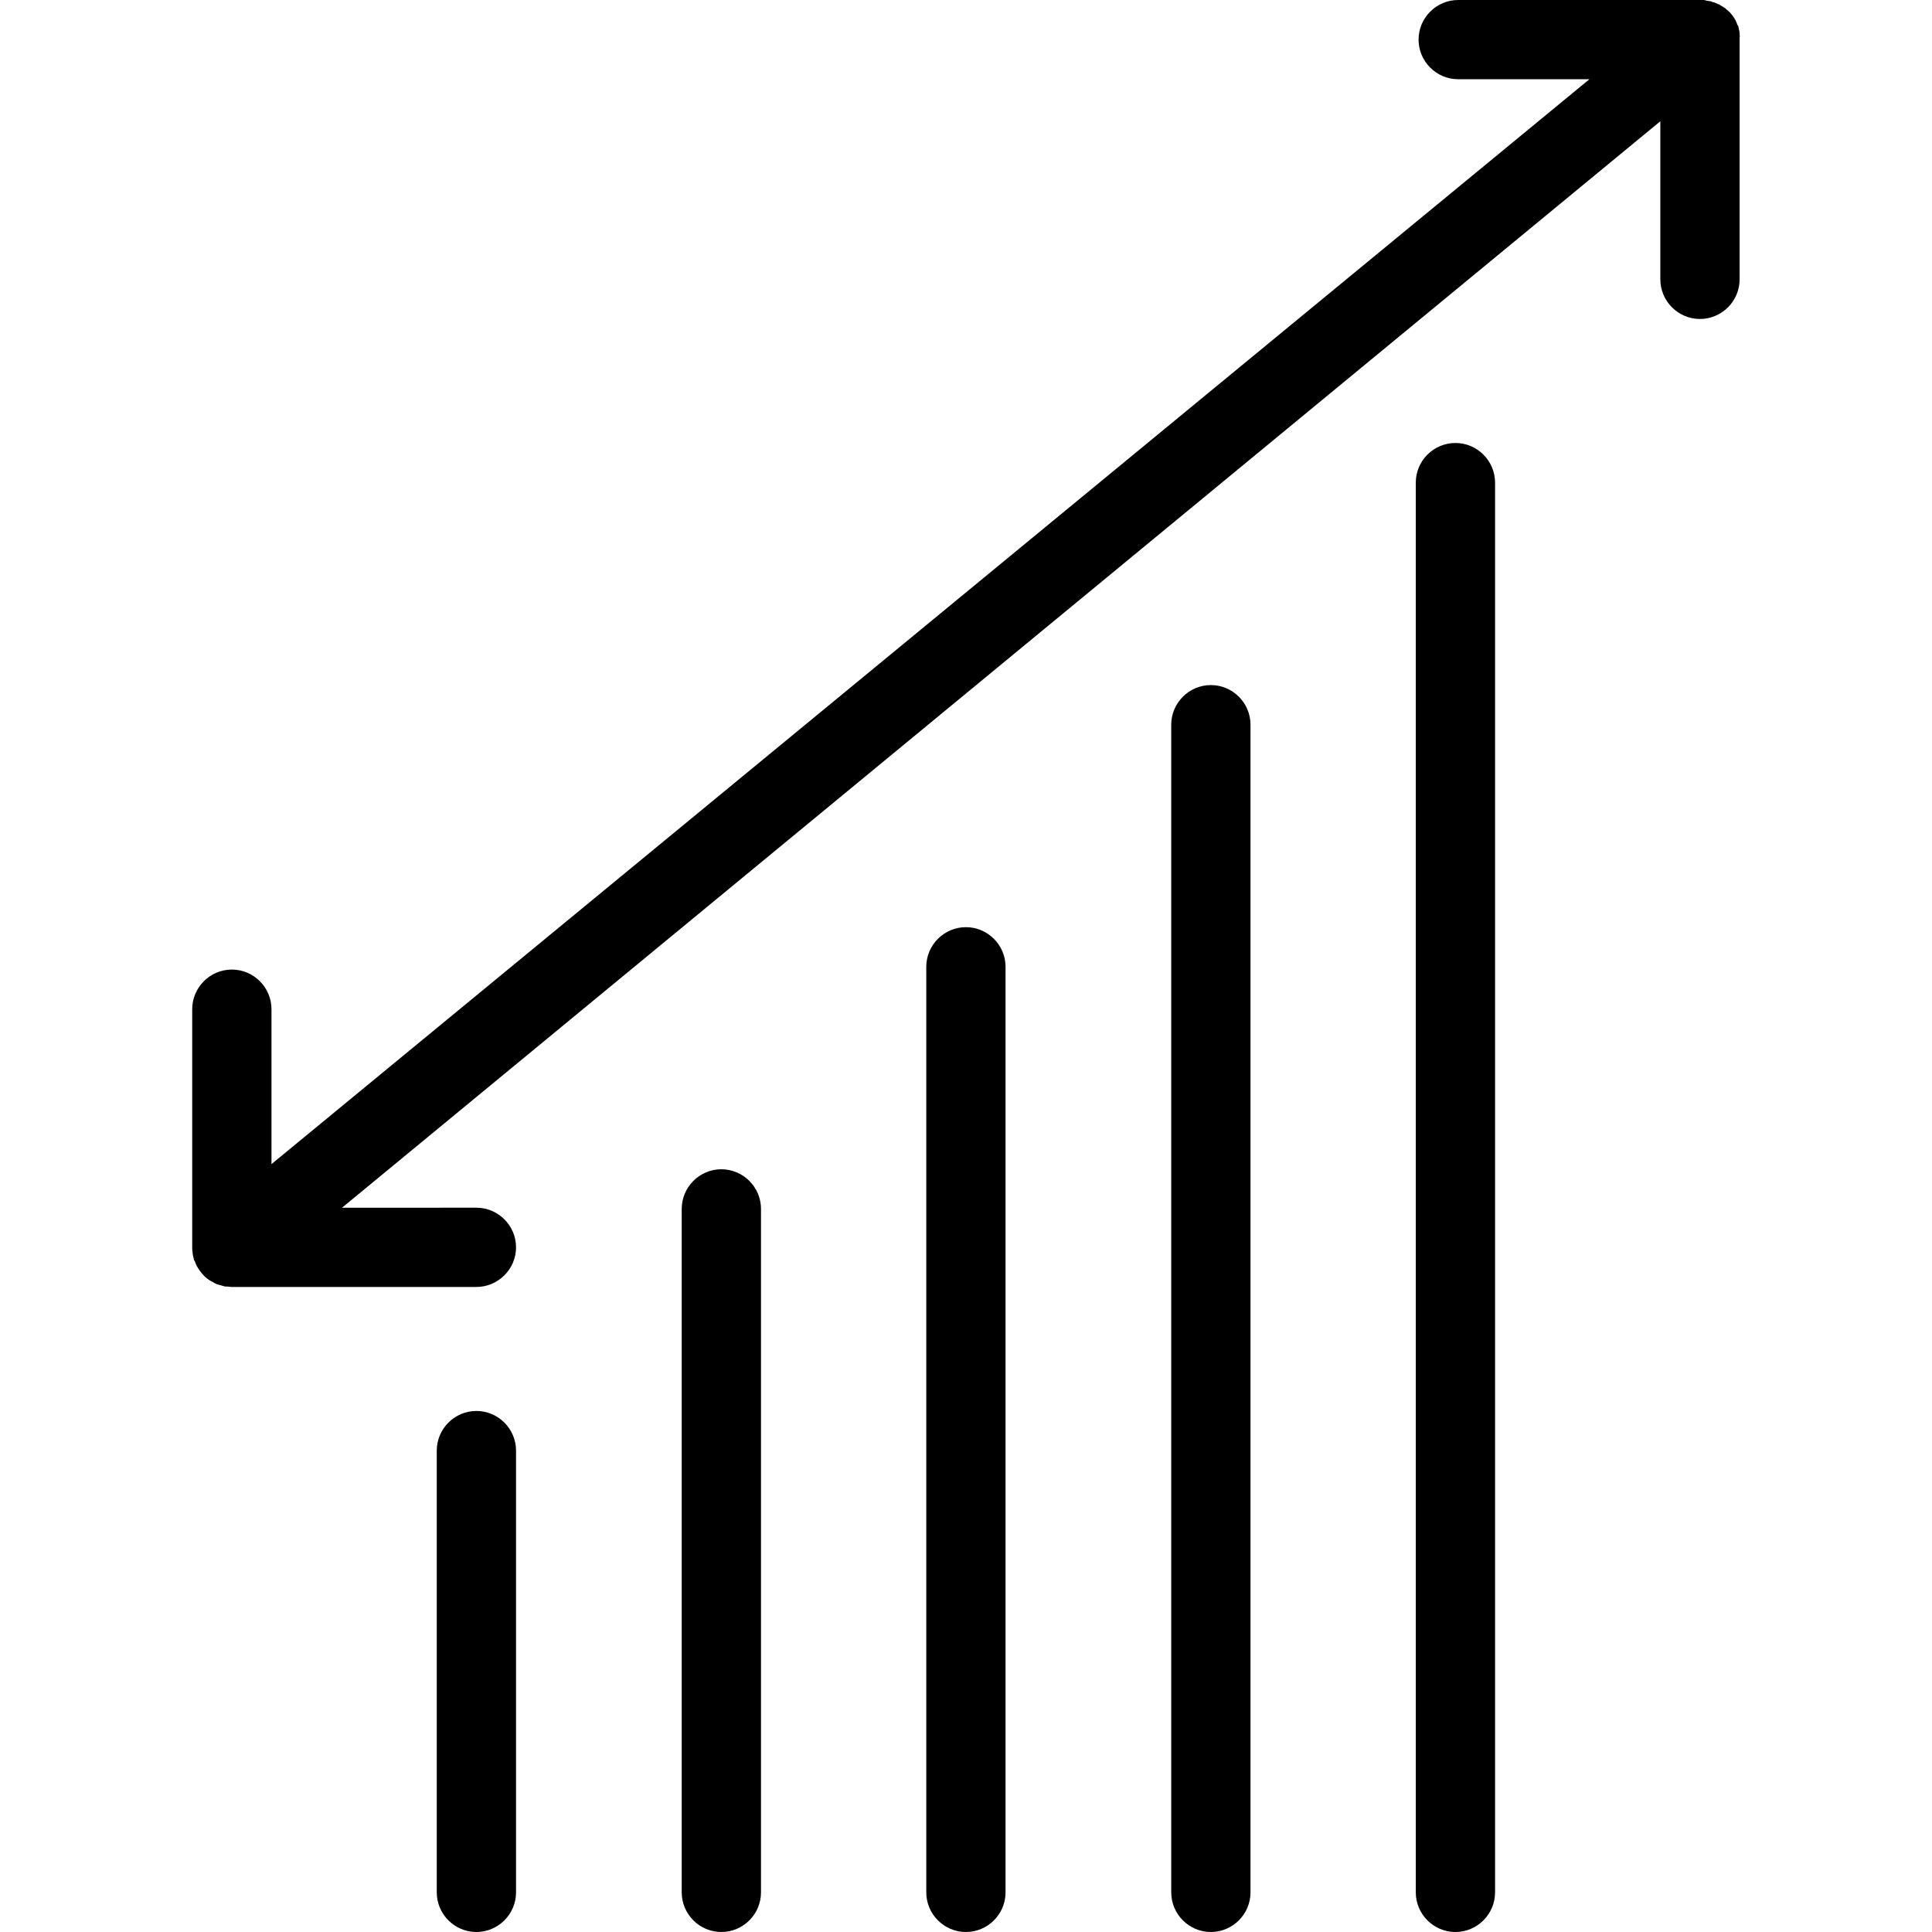
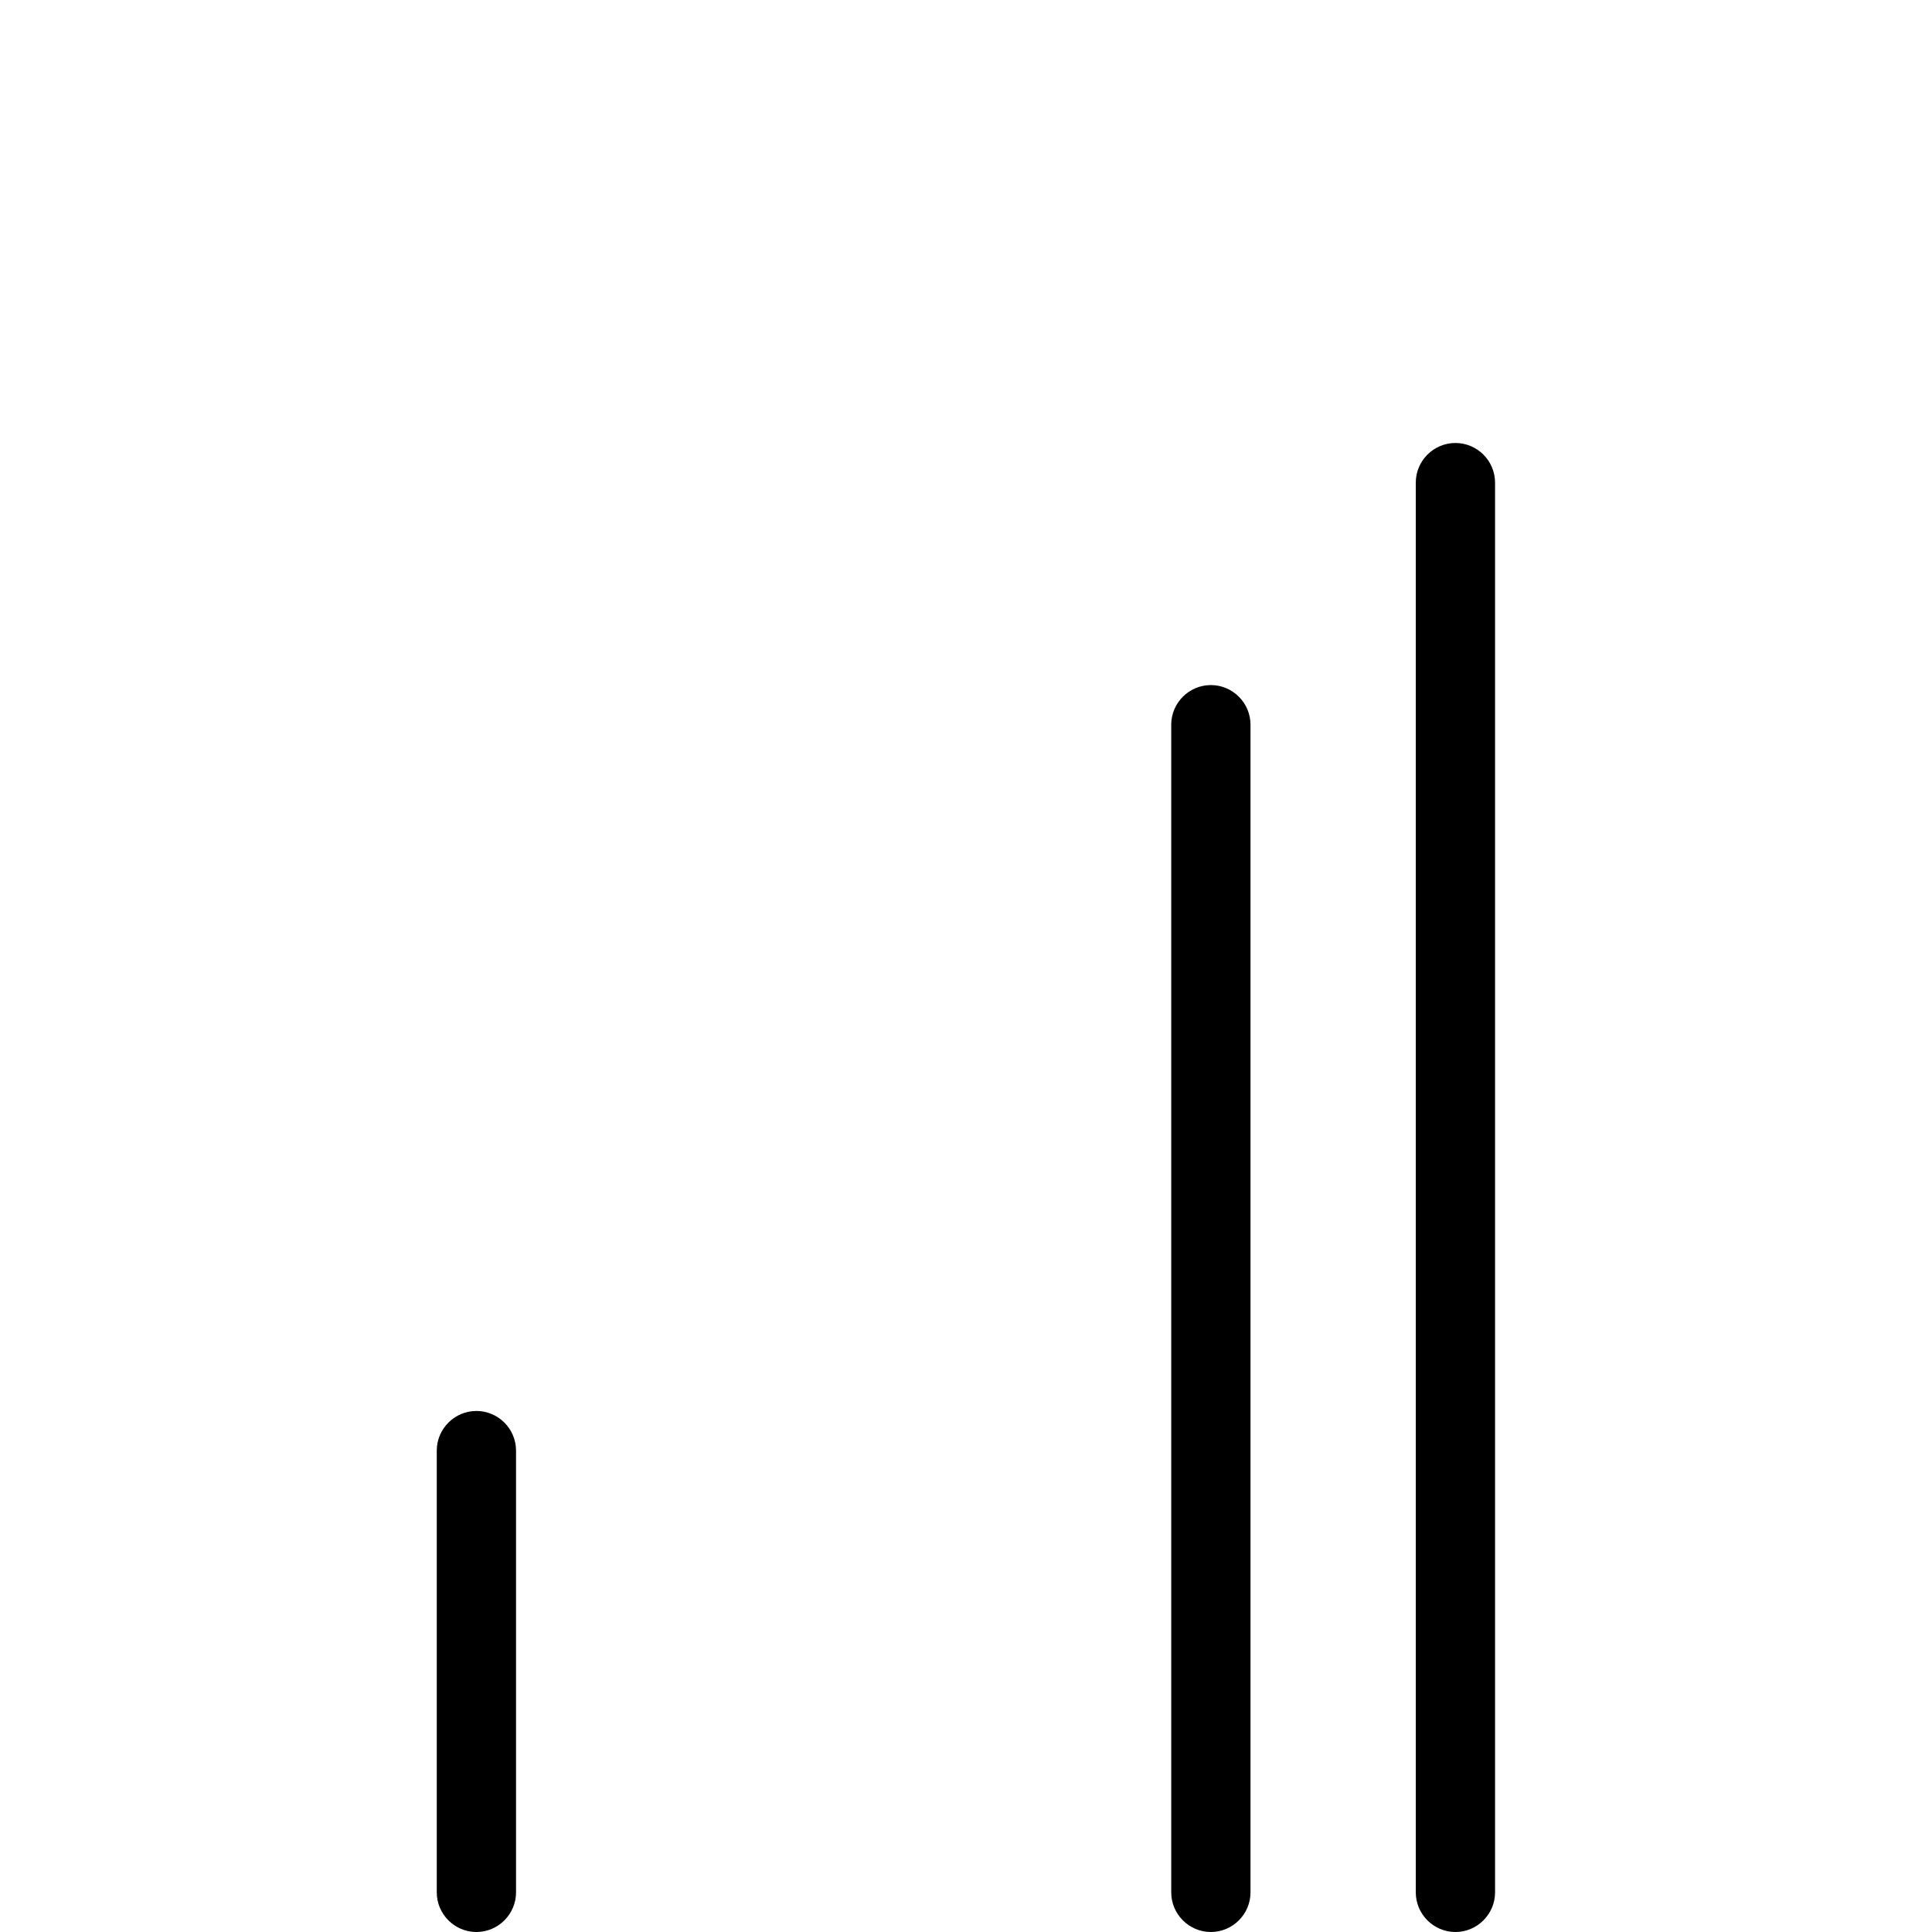
<svg xmlns="http://www.w3.org/2000/svg" version="1.1" id="Layer_1" x="0px" y="0px" viewBox="0 0 487.5 487.5" style="enable-background:new 0 0 487.5 487.5;" xml:space="preserve">
  <g transform="translate(0 -540.36)">
    <g>
      <g>
        <path d="M120.21,896.387c-5.501,0-10.001,4.499-10.001,9.998v111.477c0,5.499,4.501,9.998,10.001,9.998     s10.001-4.499,10.001-9.998V906.385C130.211,900.886,125.711,896.387,120.21,896.387z" />
-         <path d="M182.019,835.399c-5.501,0-10.001,4.499-10.001,9.998v172.465c0,5.499,4.501,9.998,10.001,9.998     c5.501,0,10.001-4.499,10.001-9.998V845.397C192.02,839.898,187.52,835.399,182.019,835.399z" />
-         <path d="M243.728,774.312c-5.501,0-10.001,4.499-10.001,9.998v233.552c0,5.499,4.501,9.998,10.001,9.998     s10.001-4.499,10.001-9.998V784.31C253.729,778.811,249.228,774.312,243.728,774.312z" />
        <path d="M305.536,713.224c-5.501,0-10.001,4.499-10.001,9.998v294.64c0,5.499,4.501,9.998,10.001,9.998     s10.001-4.499,10.001-9.998v-294.64C315.538,717.723,311.037,713.224,305.536,713.224z" />
        <path d="M367.245,652.137c-5.501,0-10.001,4.499-10.001,9.998v355.727c0,5.499,4.501,9.998,10.001,9.998     s10.001-4.499,10.001-9.998V662.135C377.247,656.636,372.746,652.137,367.245,652.137z" />
-         <path d="M438.955,548.958L438.955,548.958c0-0.1,0-0.2,0-0.3c0-0.2-0.1-0.4-0.1-0.6c0-0.1-0.1-0.3-0.1-0.4c0-0.2-0.1-0.4-0.1-0.5     c0-0.2-0.1-0.3-0.2-0.4c-0.1-0.2-0.1-0.3-0.2-0.5c-0.1-0.2-0.1-0.3-0.2-0.5c-0.1-0.1-0.1-0.3-0.2-0.4c-0.1-0.2-0.2-0.3-0.3-0.5     c-0.1-0.1-0.1-0.2-0.2-0.3c-0.4-0.5-0.8-1.1-1.3-1.5c-0.1-0.1-0.3-0.2-0.4-0.3c-0.1-0.1-0.2-0.2-0.3-0.3     c-0.1-0.1-0.3-0.2-0.5-0.3c-0.1-0.1-0.2-0.2-0.3-0.2c-0.2-0.1-0.3-0.2-0.5-0.3c-0.1-0.1-0.2-0.2-0.4-0.2     c-0.1-0.1-0.3-0.1-0.4-0.2c-0.2-0.1-0.3-0.1-0.5-0.2c-0.1-0.1-0.3-0.1-0.4-0.1c-0.2-0.1-0.4-0.1-0.5-0.2c-0.1,0-0.2-0.1-0.4-0.1     s-0.4-0.1-0.6-0.1c-0.1,0-0.3,0-0.4-0.1c-0.2,0-0.3-0.1-0.5-0.1c-0.3,0-0.7,0-1,0h-61.009c-5.501,0-10.001,4.499-10.001,9.998     s4.501,9.998,10.001,9.998h33.105L68.503,834.1v-39.092c0-5.499-4.501-9.998-10.001-9.998S48.5,789.509,48.5,795.008v60.288     c0,0.3,0,0.7,0.1,1c0,0.1,0,0.2,0,0.3c0,0.2,0.1,0.4,0.1,0.6c0,0.1,0.1,0.3,0.1,0.4c0,0.2,0.1,0.4,0.1,0.5c0,0.2,0.1,0.3,0.2,0.4     c0.1,0.2,0.1,0.3,0.2,0.5c0.1,0.2,0.1,0.3,0.2,0.5c0.1,0.1,0.1,0.3,0.2,0.4c0.1,0.2,0.2,0.3,0.3,0.5c0.1,0.1,0.1,0.2,0.2,0.3     c0.4,0.6,0.8,1.1,1.3,1.6c0.1,0.1,0.2,0.2,0.3,0.3c0.2,0.1,0.3,0.3,0.5,0.4c0.1,0.1,0.3,0.2,0.4,0.3c0.2,0.1,0.3,0.2,0.5,0.3     c0.1,0.1,0.3,0.2,0.4,0.2c0.2,0.1,0.3,0.2,0.5,0.3c0.1,0.1,0.3,0.1,0.4,0.2c0.2,0.1,0.4,0.2,0.6,0.2c0.1,0,0.2,0.1,0.3,0.1     c0.2,0.1,0.5,0.1,0.7,0.2c0.1,0,0.2,0,0.3,0.1c0.3,0.1,0.6,0.1,0.8,0.1c0.1,0,0.1,0,0.2,0c0.3,0,0.7,0.1,1,0.1c0,0,0,0,0.1,0     h61.709c5.501,0,10.001-4.499,10.001-9.998s-4.501-9.998-10.001-9.998H86.305l332.647-274.144v39.892     c0,5.499,4.501,9.998,10.001,9.998s10.001-4.499,10.001-9.998v-61.087C439.055,549.658,438.955,549.258,438.955,548.958z" />
      </g>
    </g>
  </g>
  <g>
</g>
  <g>
</g>
  <g>
</g>
  <g>
</g>
  <g>
</g>
  <g>
</g>
  <g>
</g>
  <g>
</g>
  <g>
</g>
  <g>
</g>
  <g>
</g>
  <g>
</g>
  <g>
</g>
  <g>
</g>
  <g>
</g>
</svg>